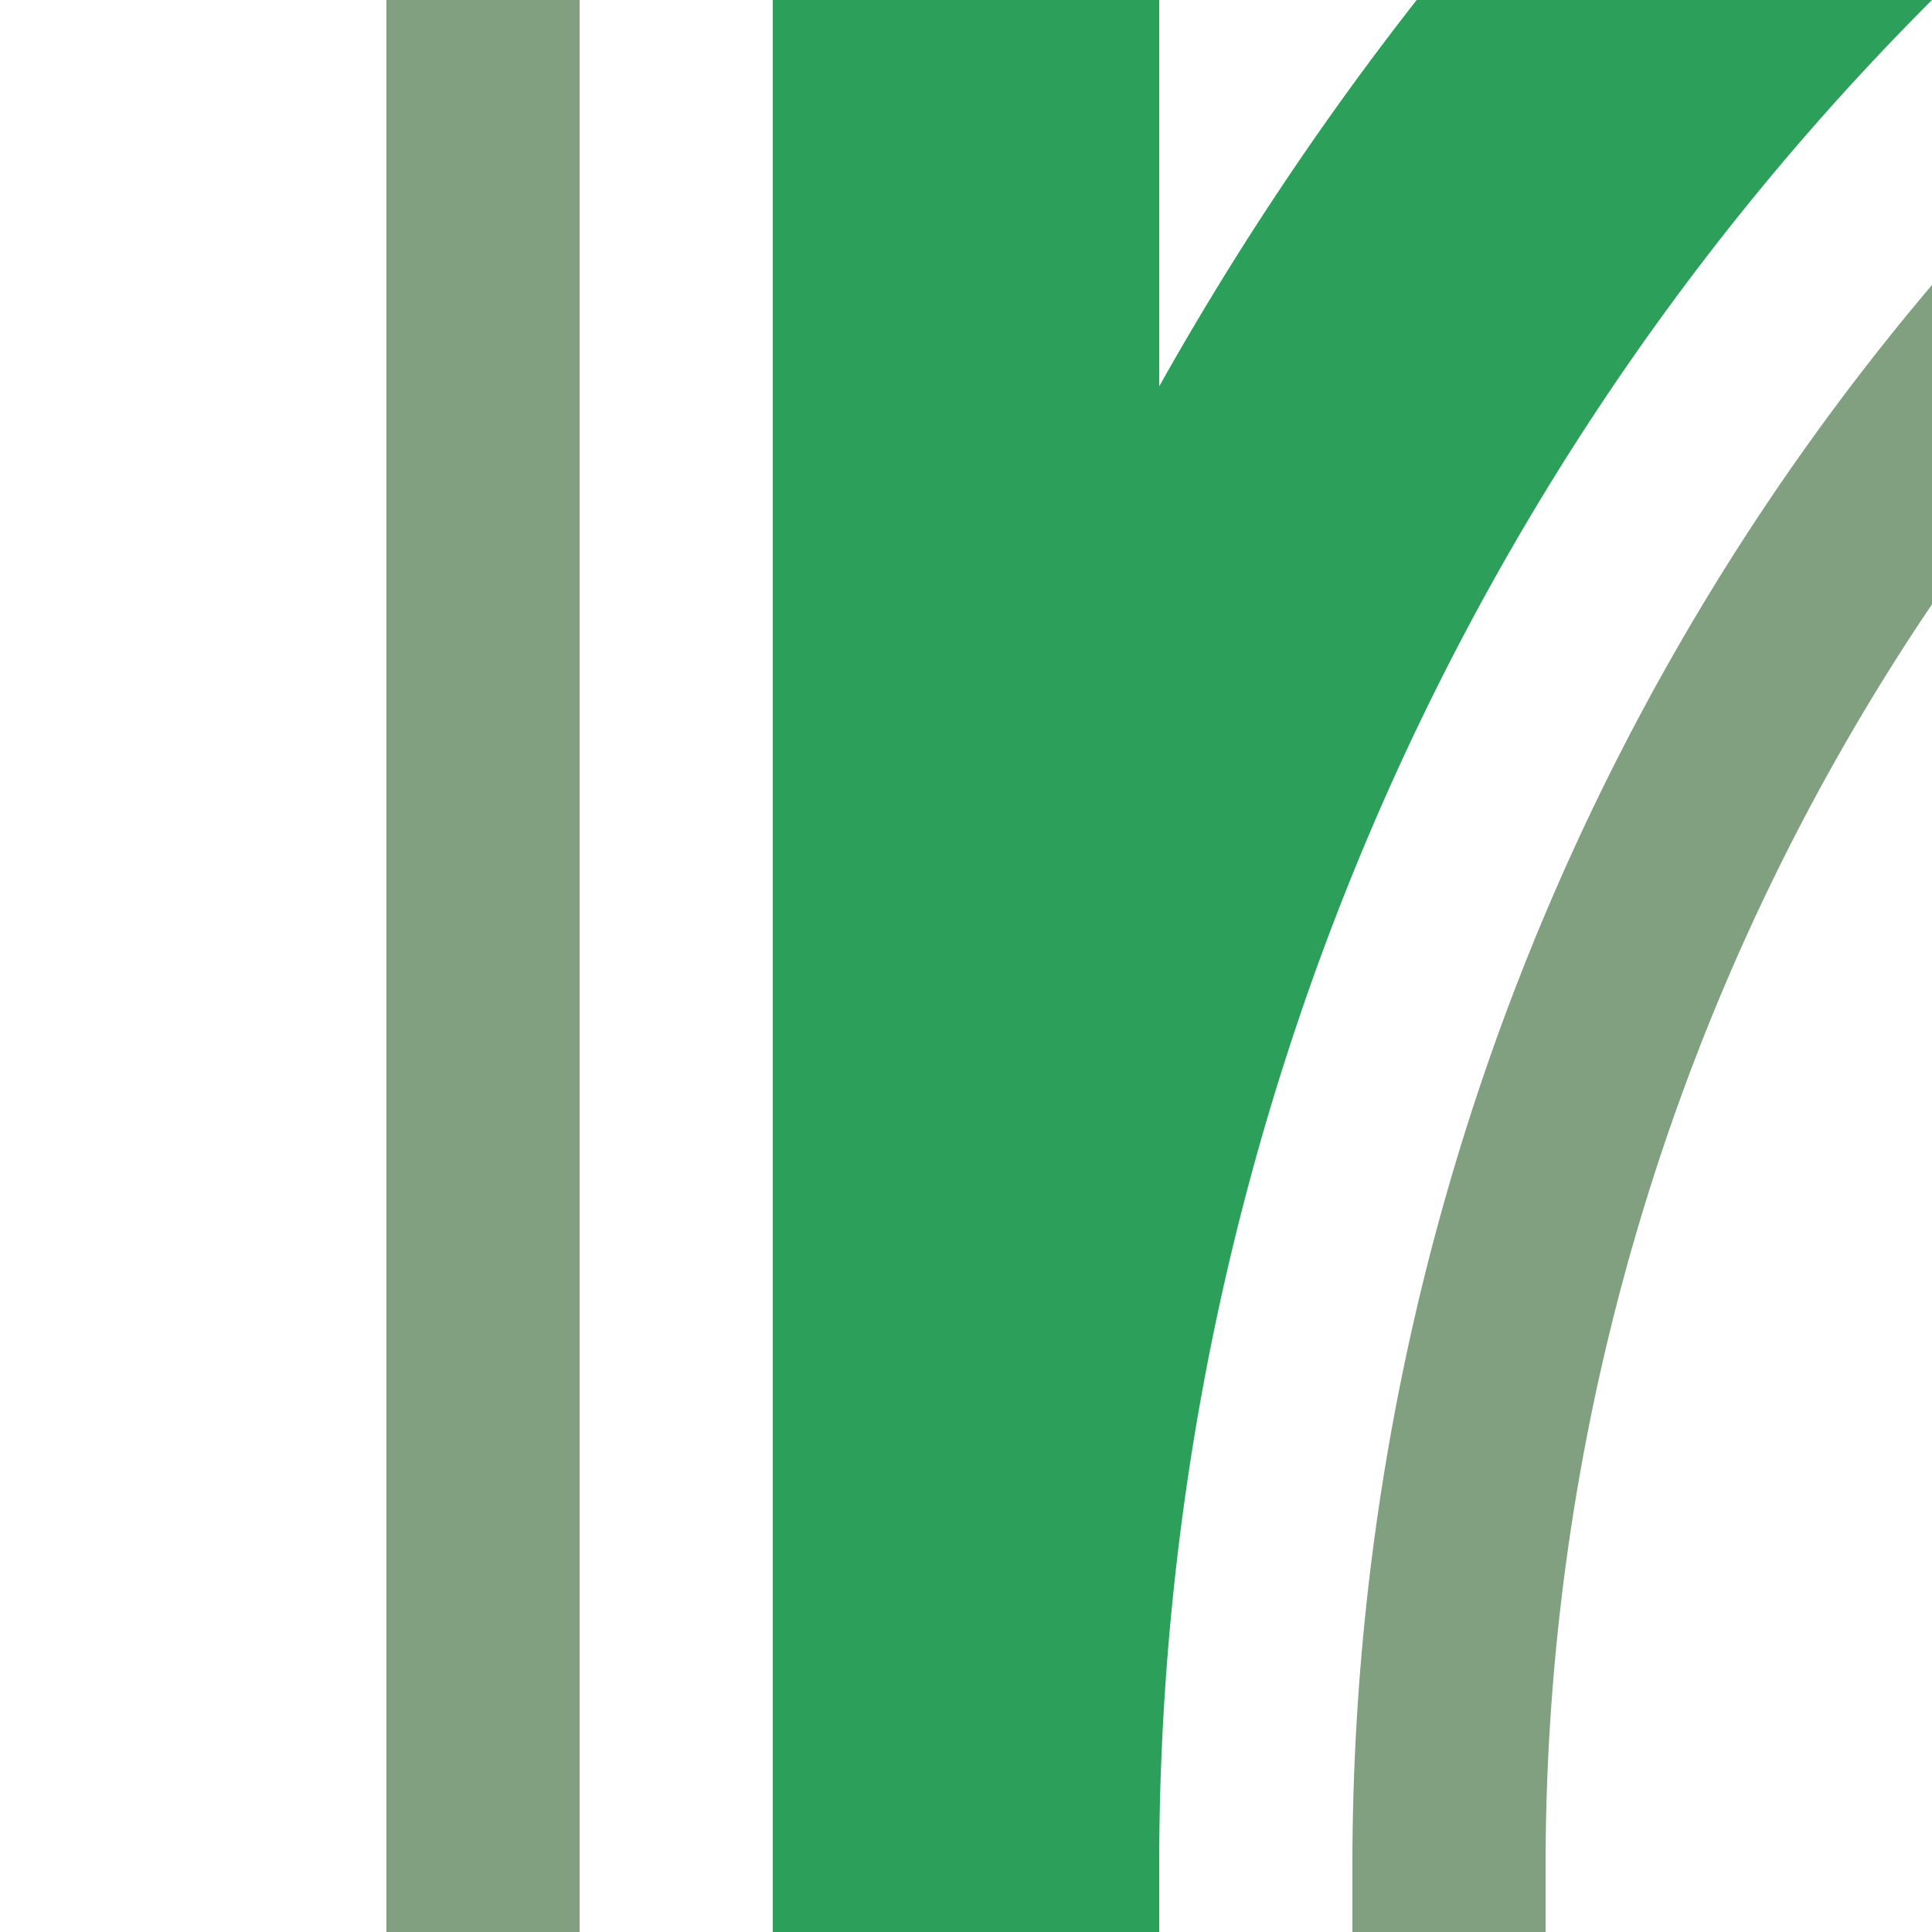
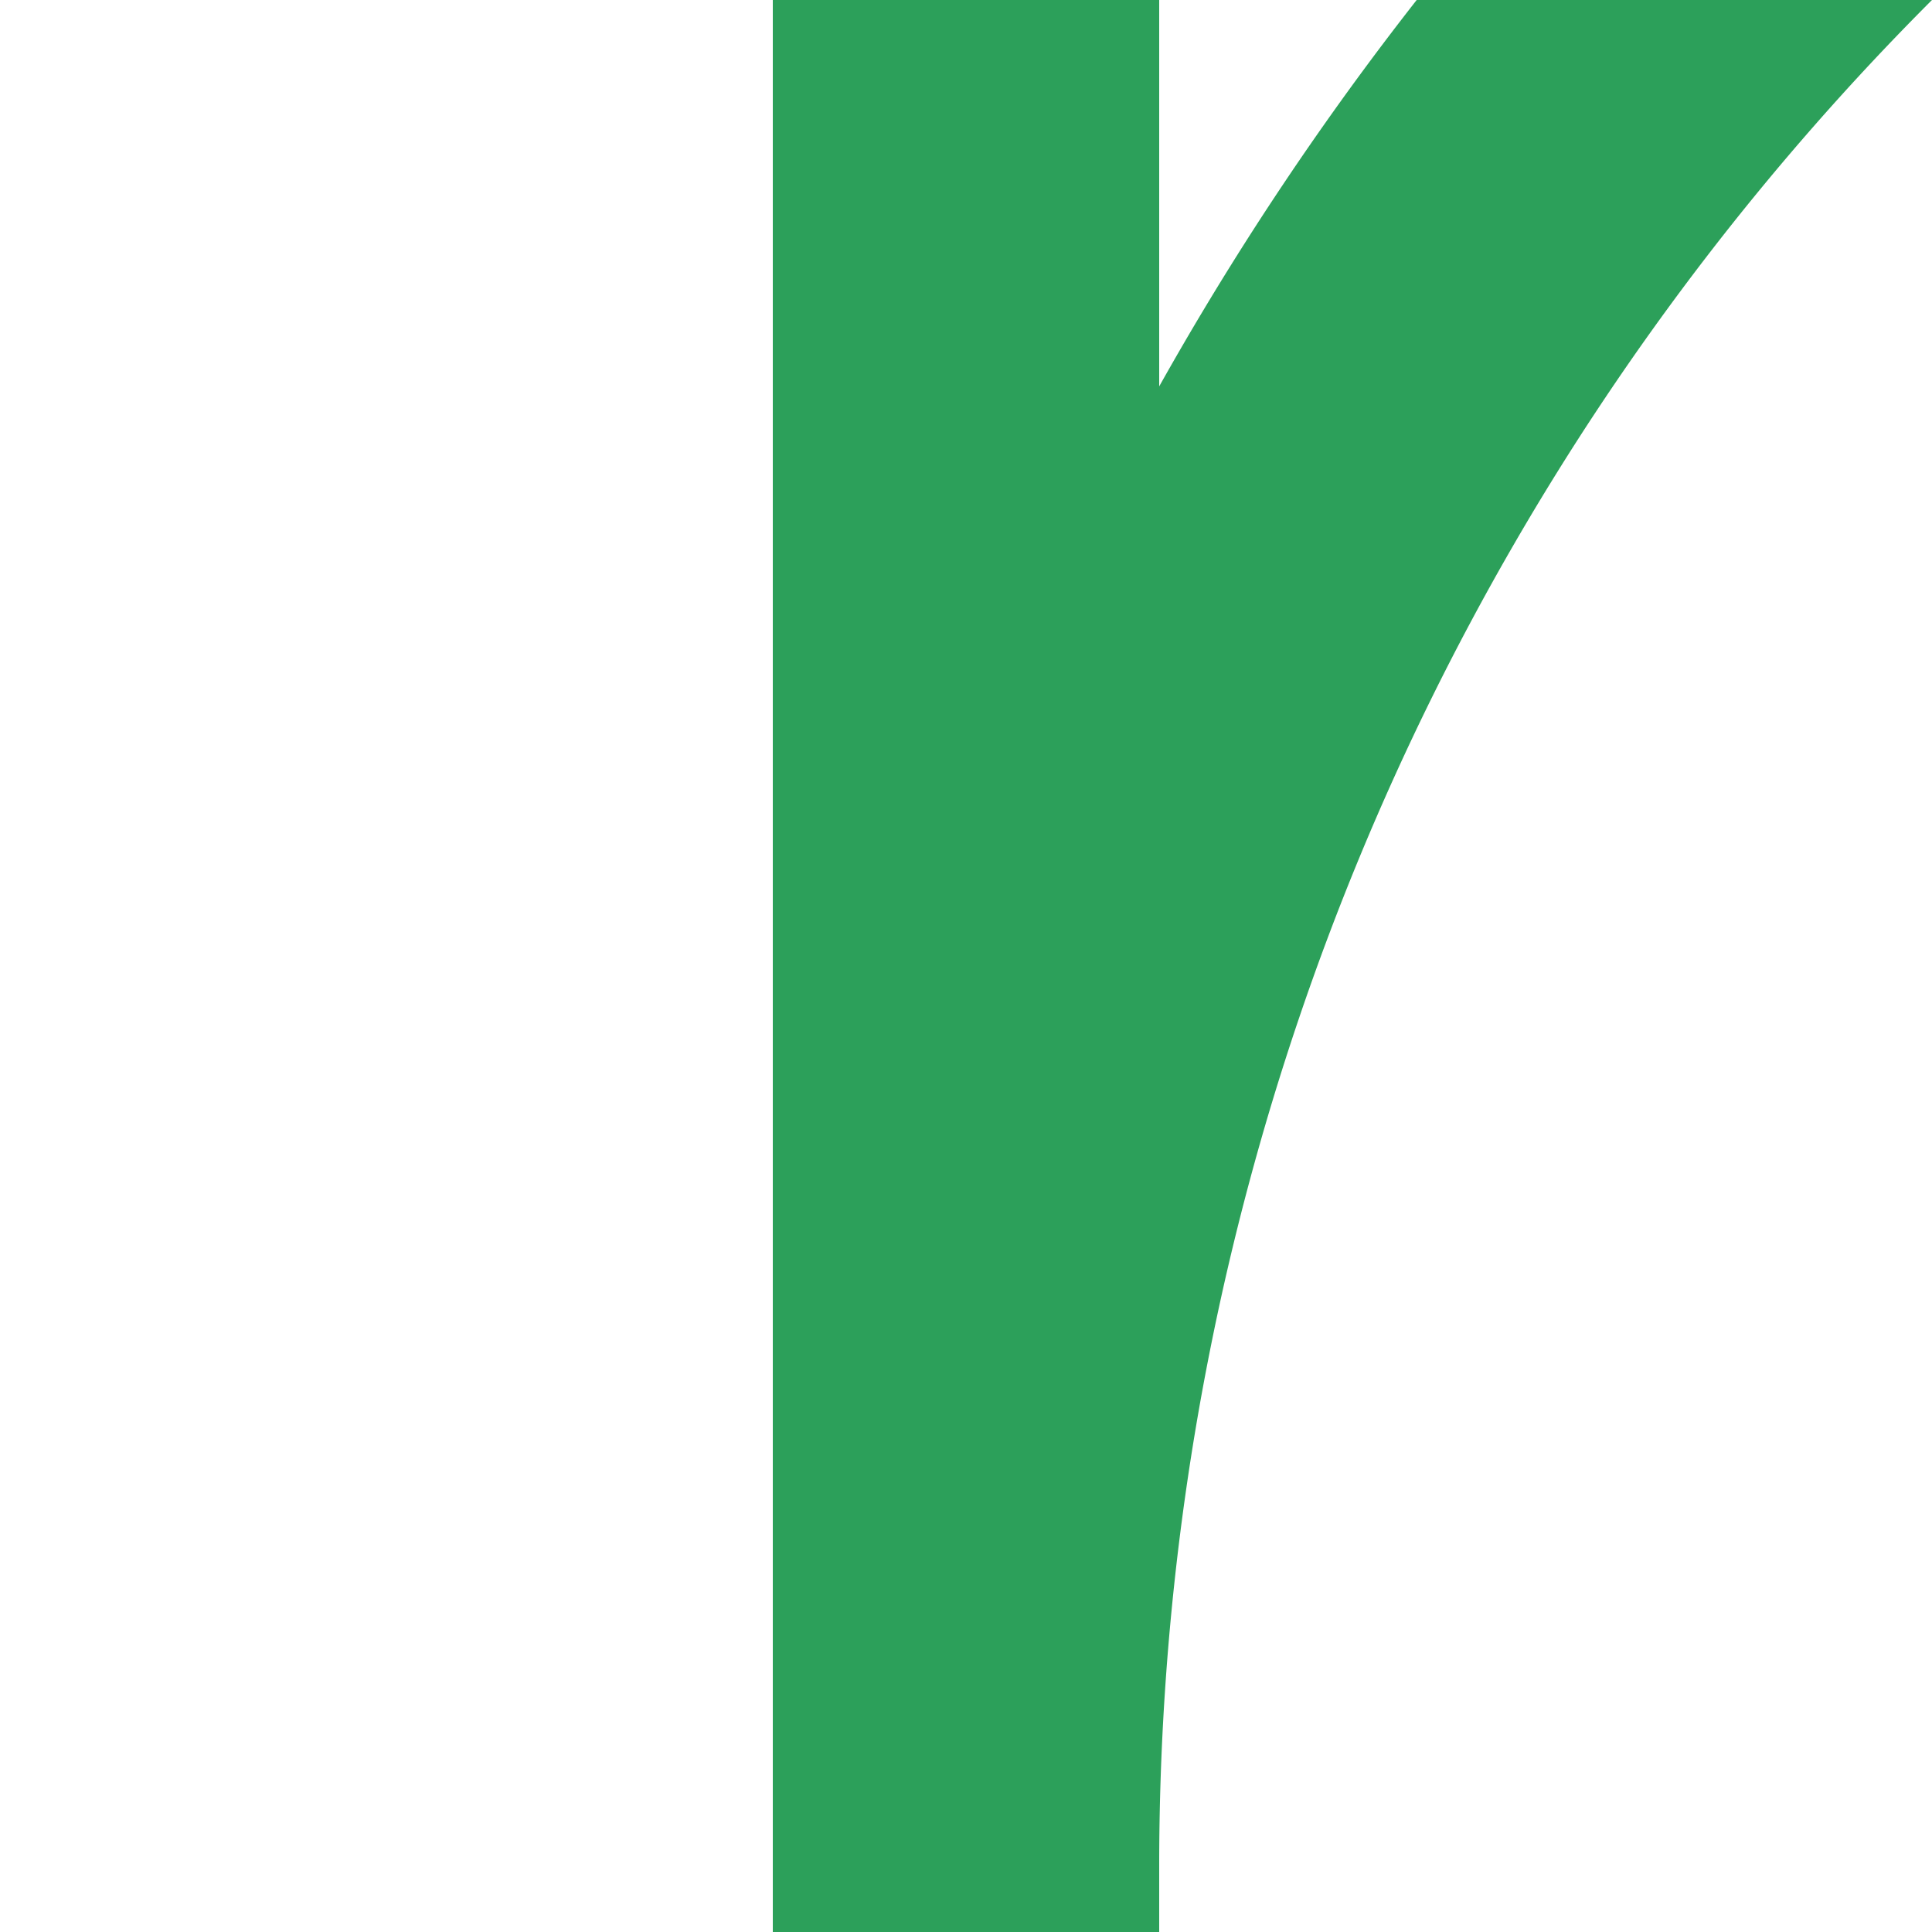
<svg xmlns="http://www.w3.org/2000/svg" width="500" height="500">
  <title>ghkABZg+1</title>
  <g fill="none">
    <path stroke="#2CA05A" d="M 982.84,-250 A 732.84,732.84 0 0 0 250,482.84 V 500 0" stroke-width="100" />
-     <path stroke="#80A080" d="M 125,0 V 500 m 250,0 V 482.84 A 607.84,607.84 0 0 1 982.84,-125" stroke-width="50" />
  </g>
</svg>